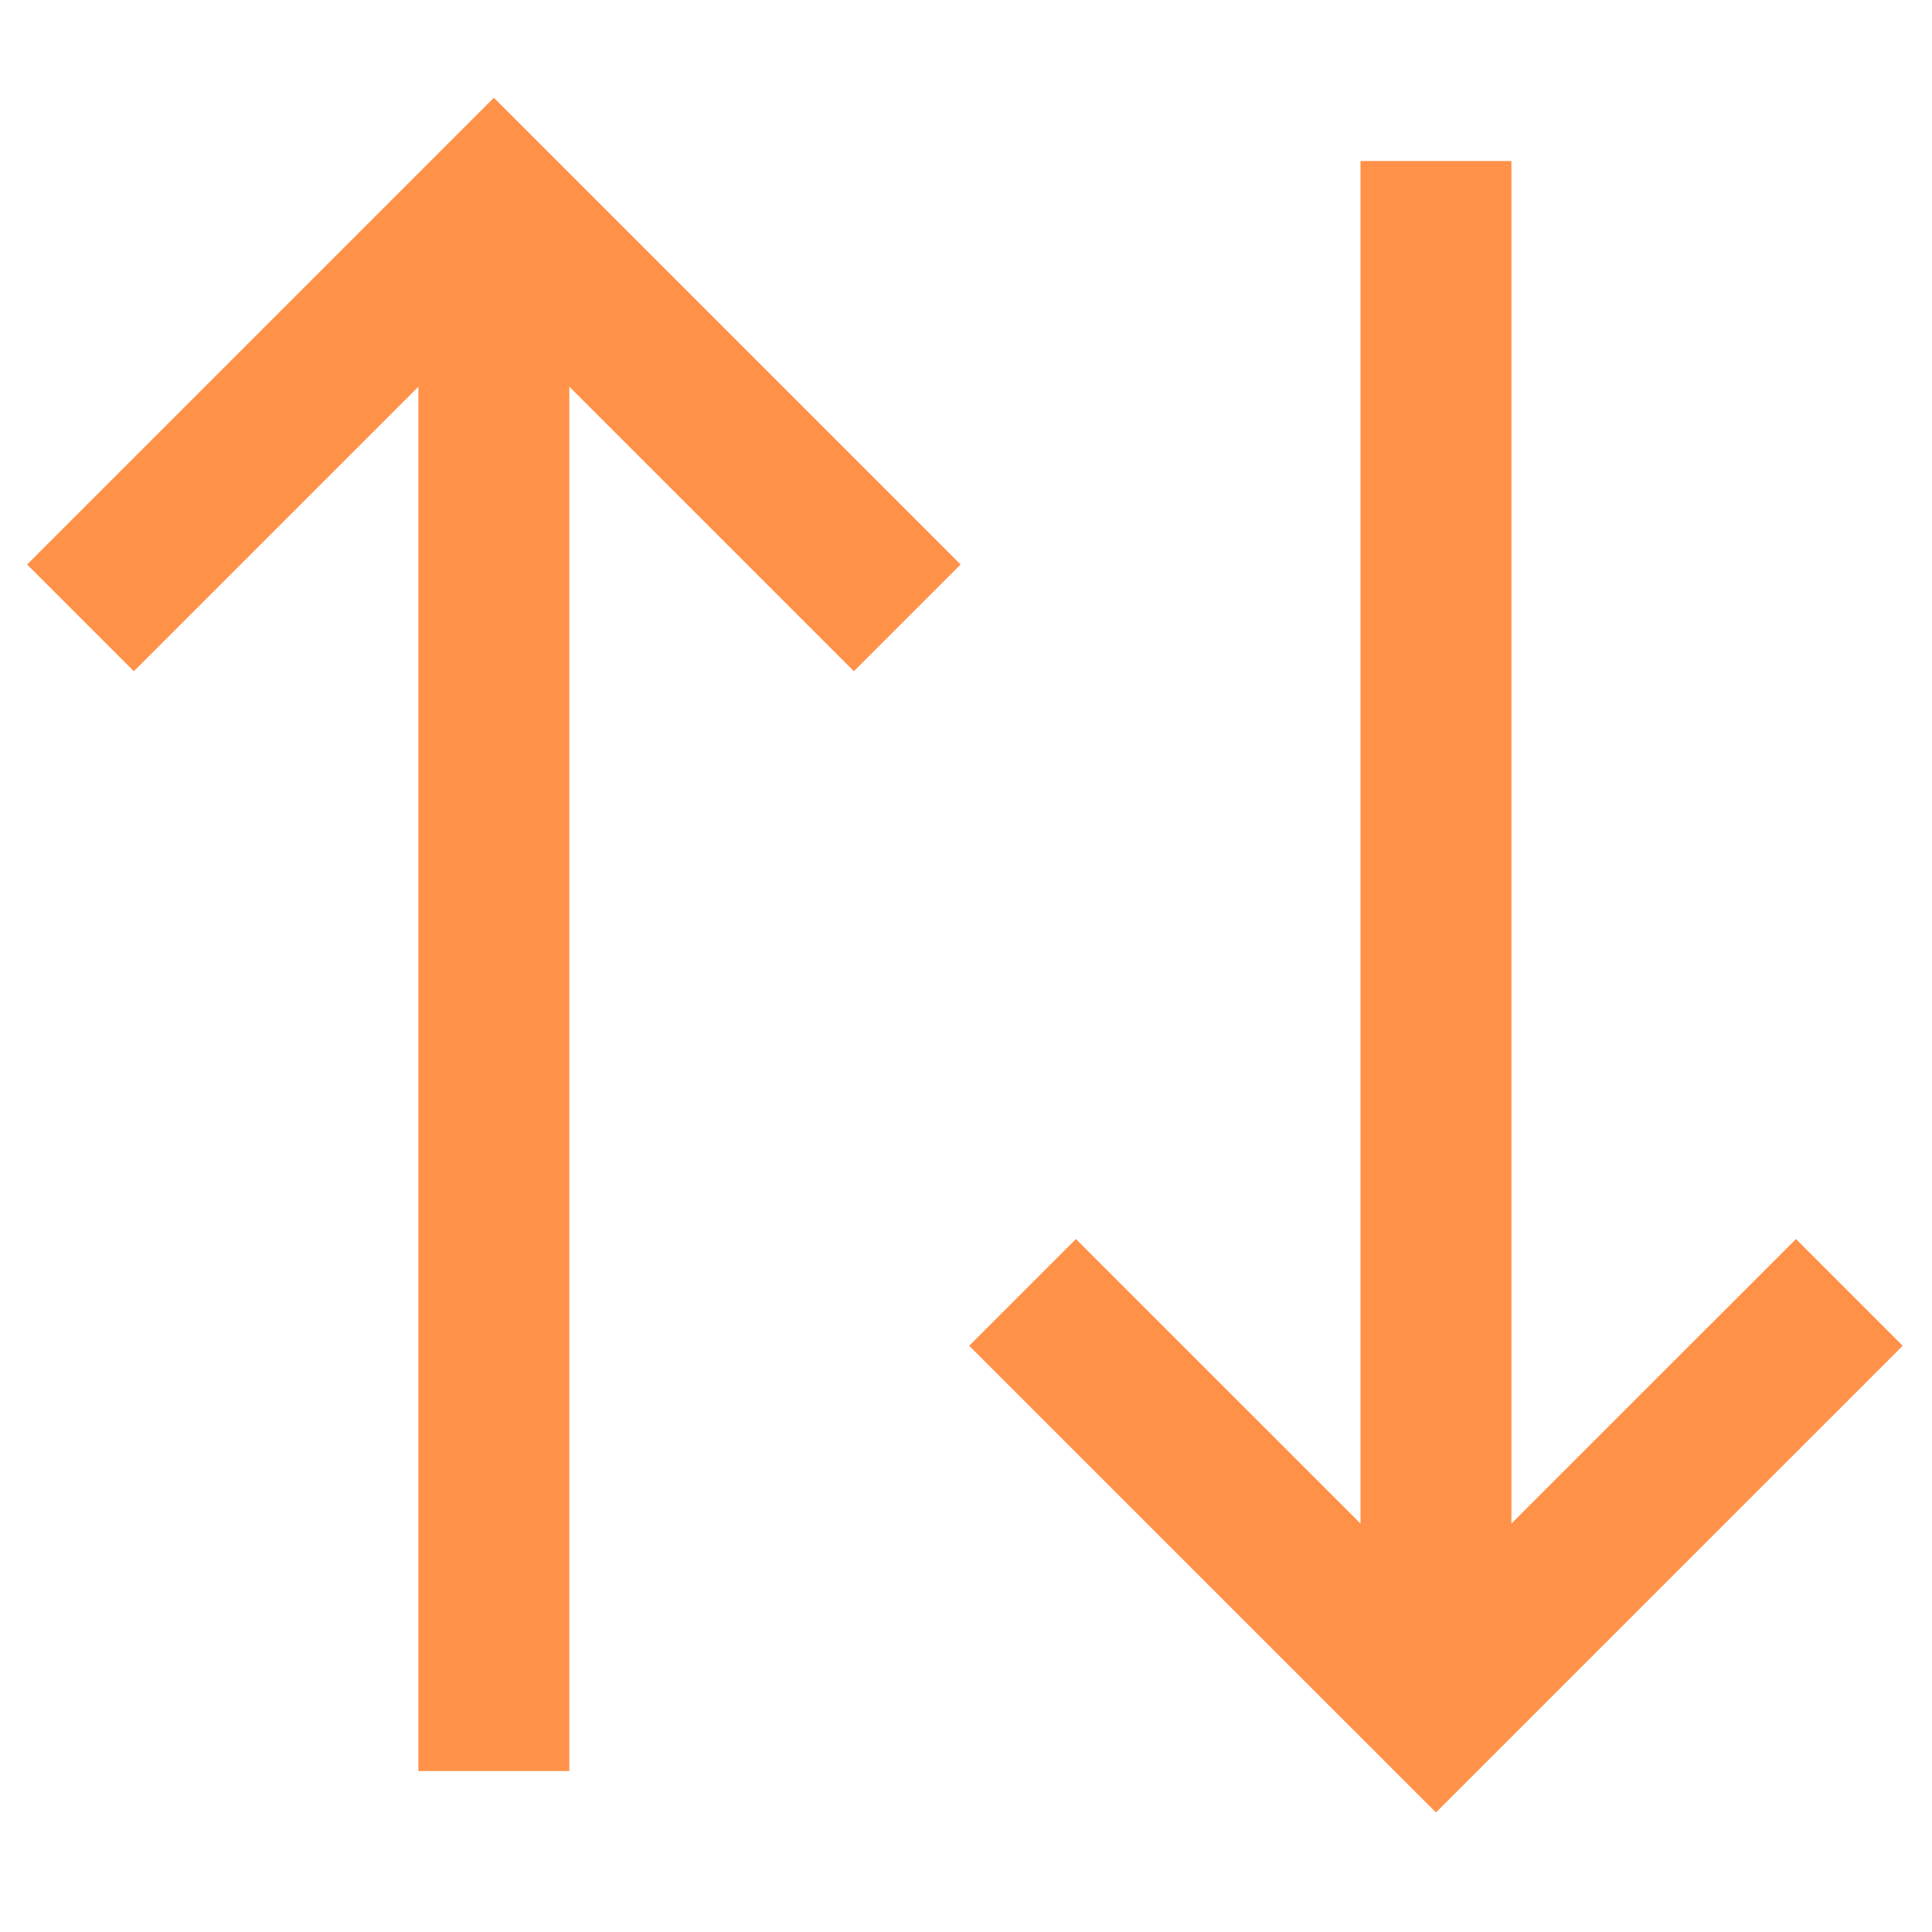
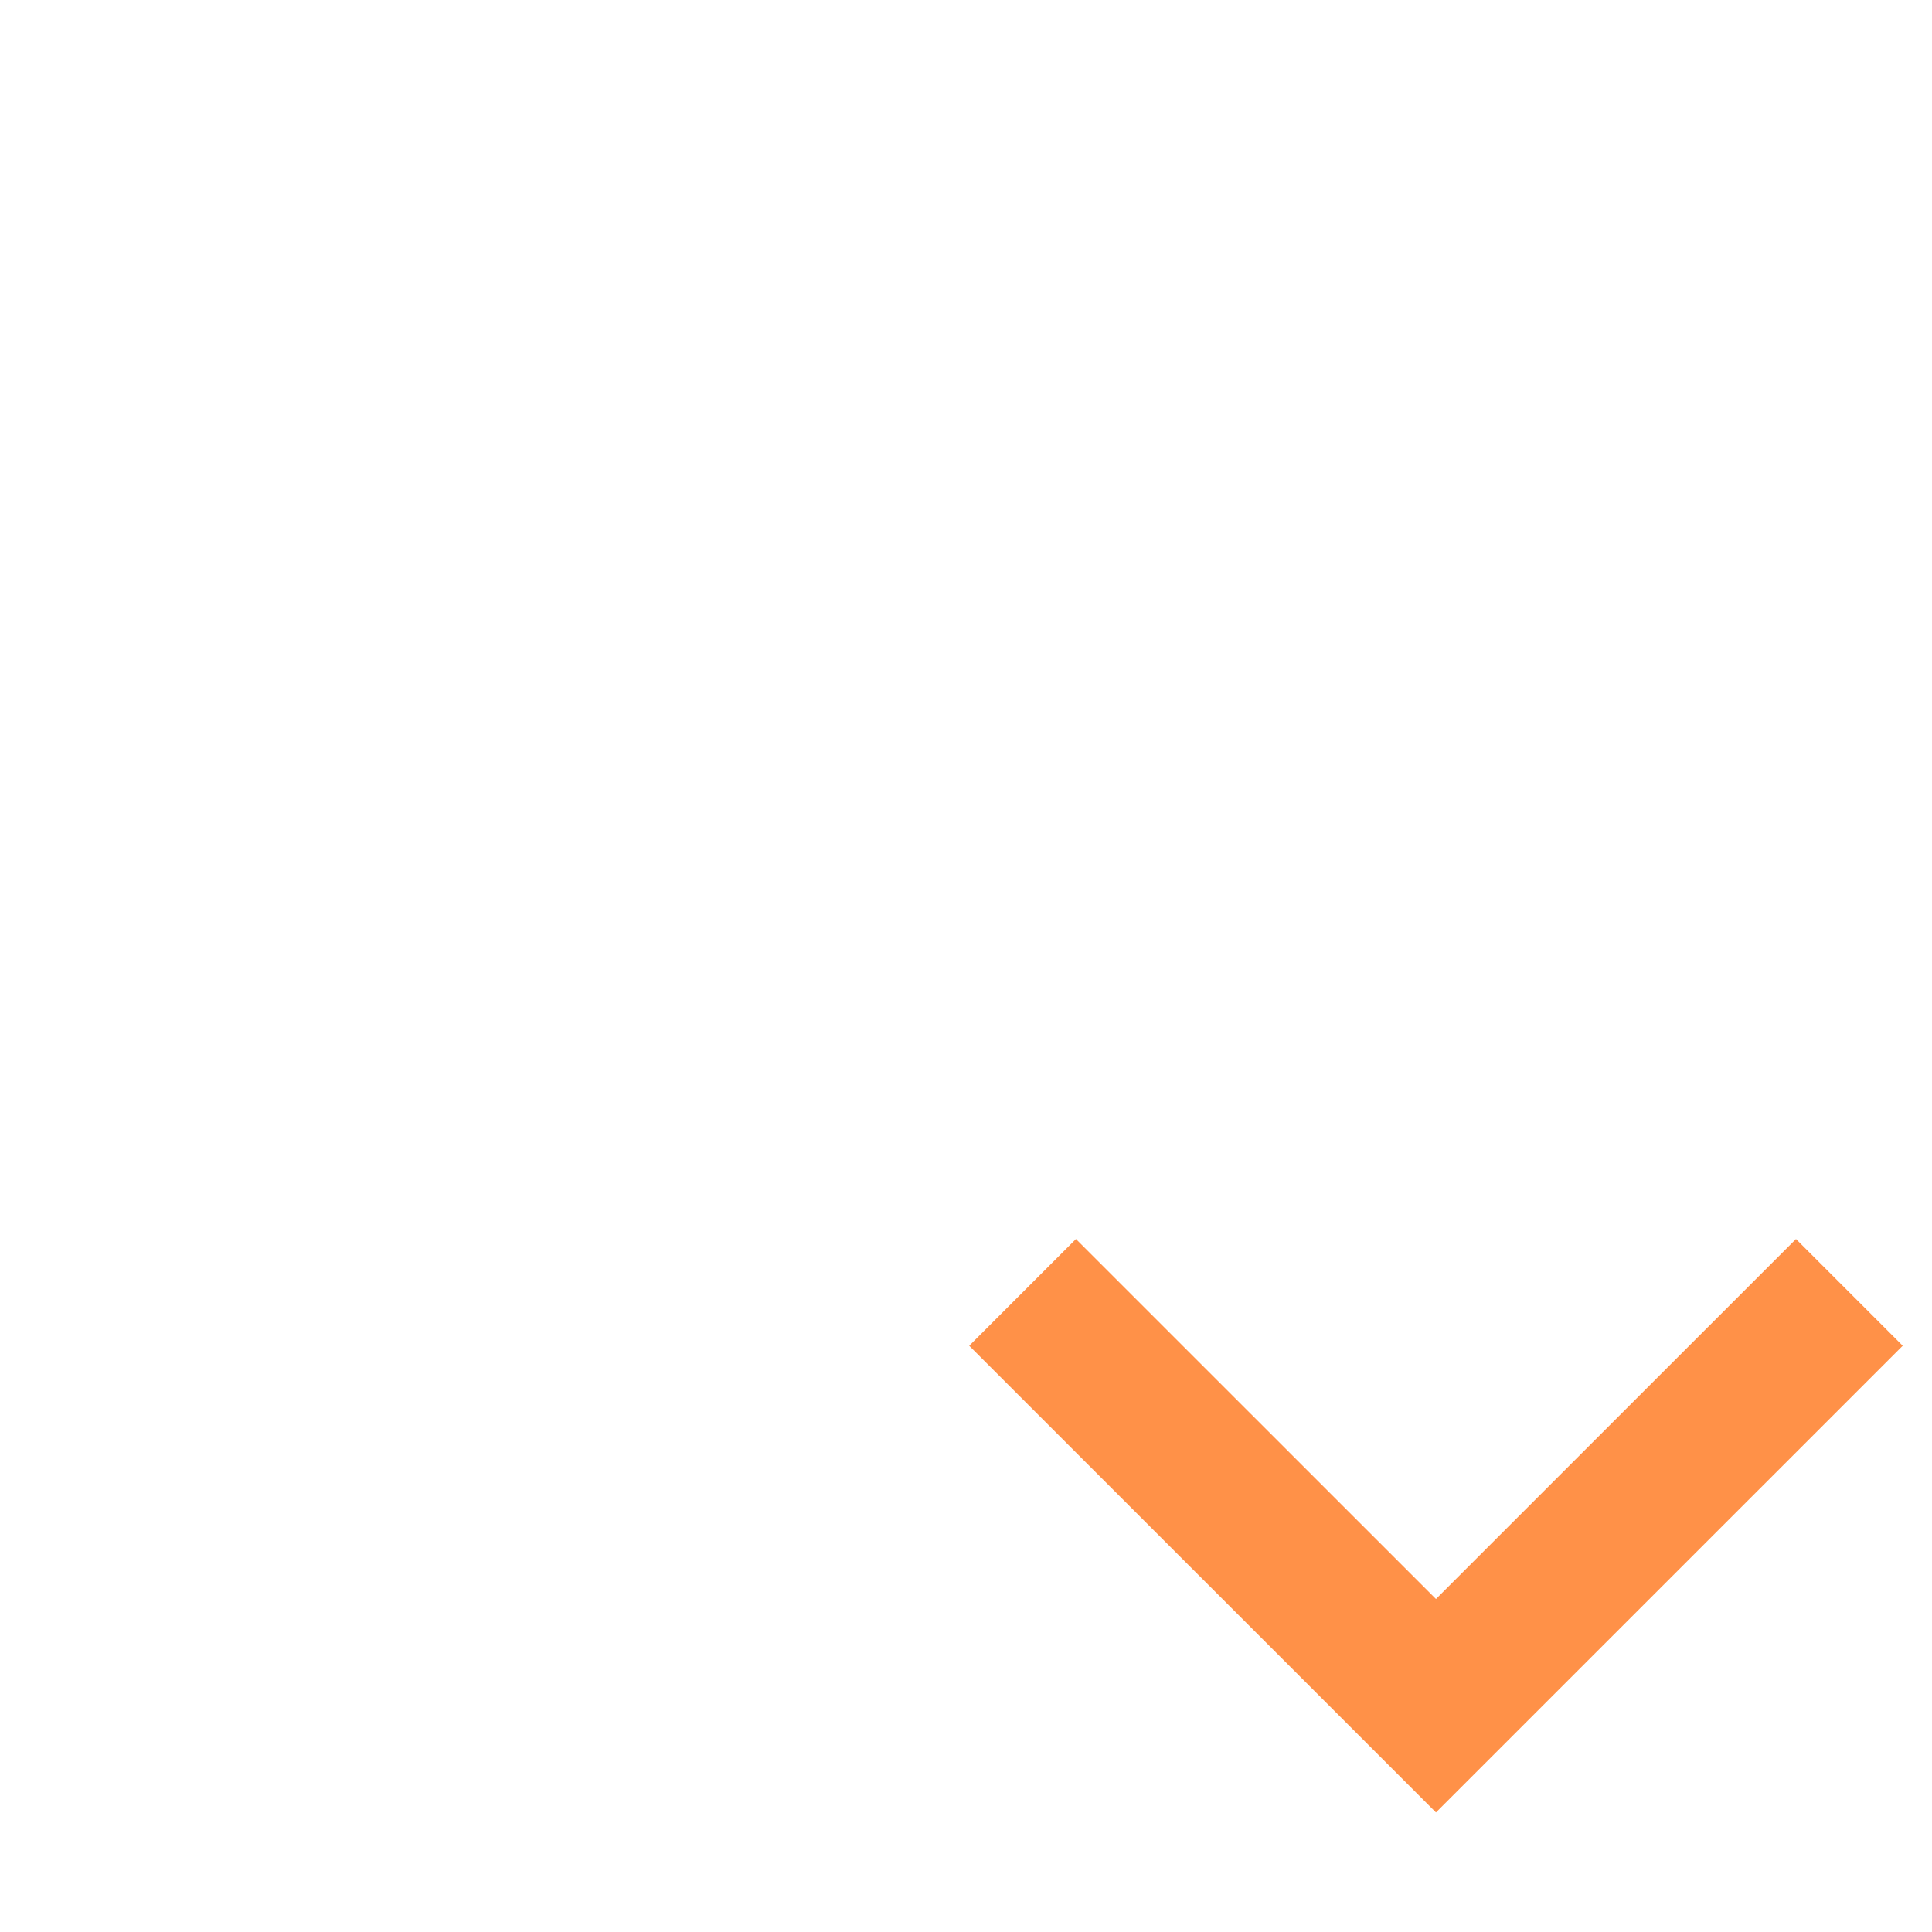
<svg xmlns="http://www.w3.org/2000/svg" width="32" height="32" viewBox="0 0 32 32" fill="none">
-   <path d="M8.18 29.334V3.879" stroke="#FF9148" stroke-width="2.5" />
-   <path d="M1.333 10.234L8.18 3.387L15.027 10.234" stroke="#FF9148" stroke-width="2.5" />
-   <path d="M23.784 2.667V28.121" stroke="#FF9148" stroke-width="2.5" />
  <path d="M16.937 21.406L23.784 28.252L30.631 21.406" stroke="#FF9148" stroke-width="2.5" />
</svg>